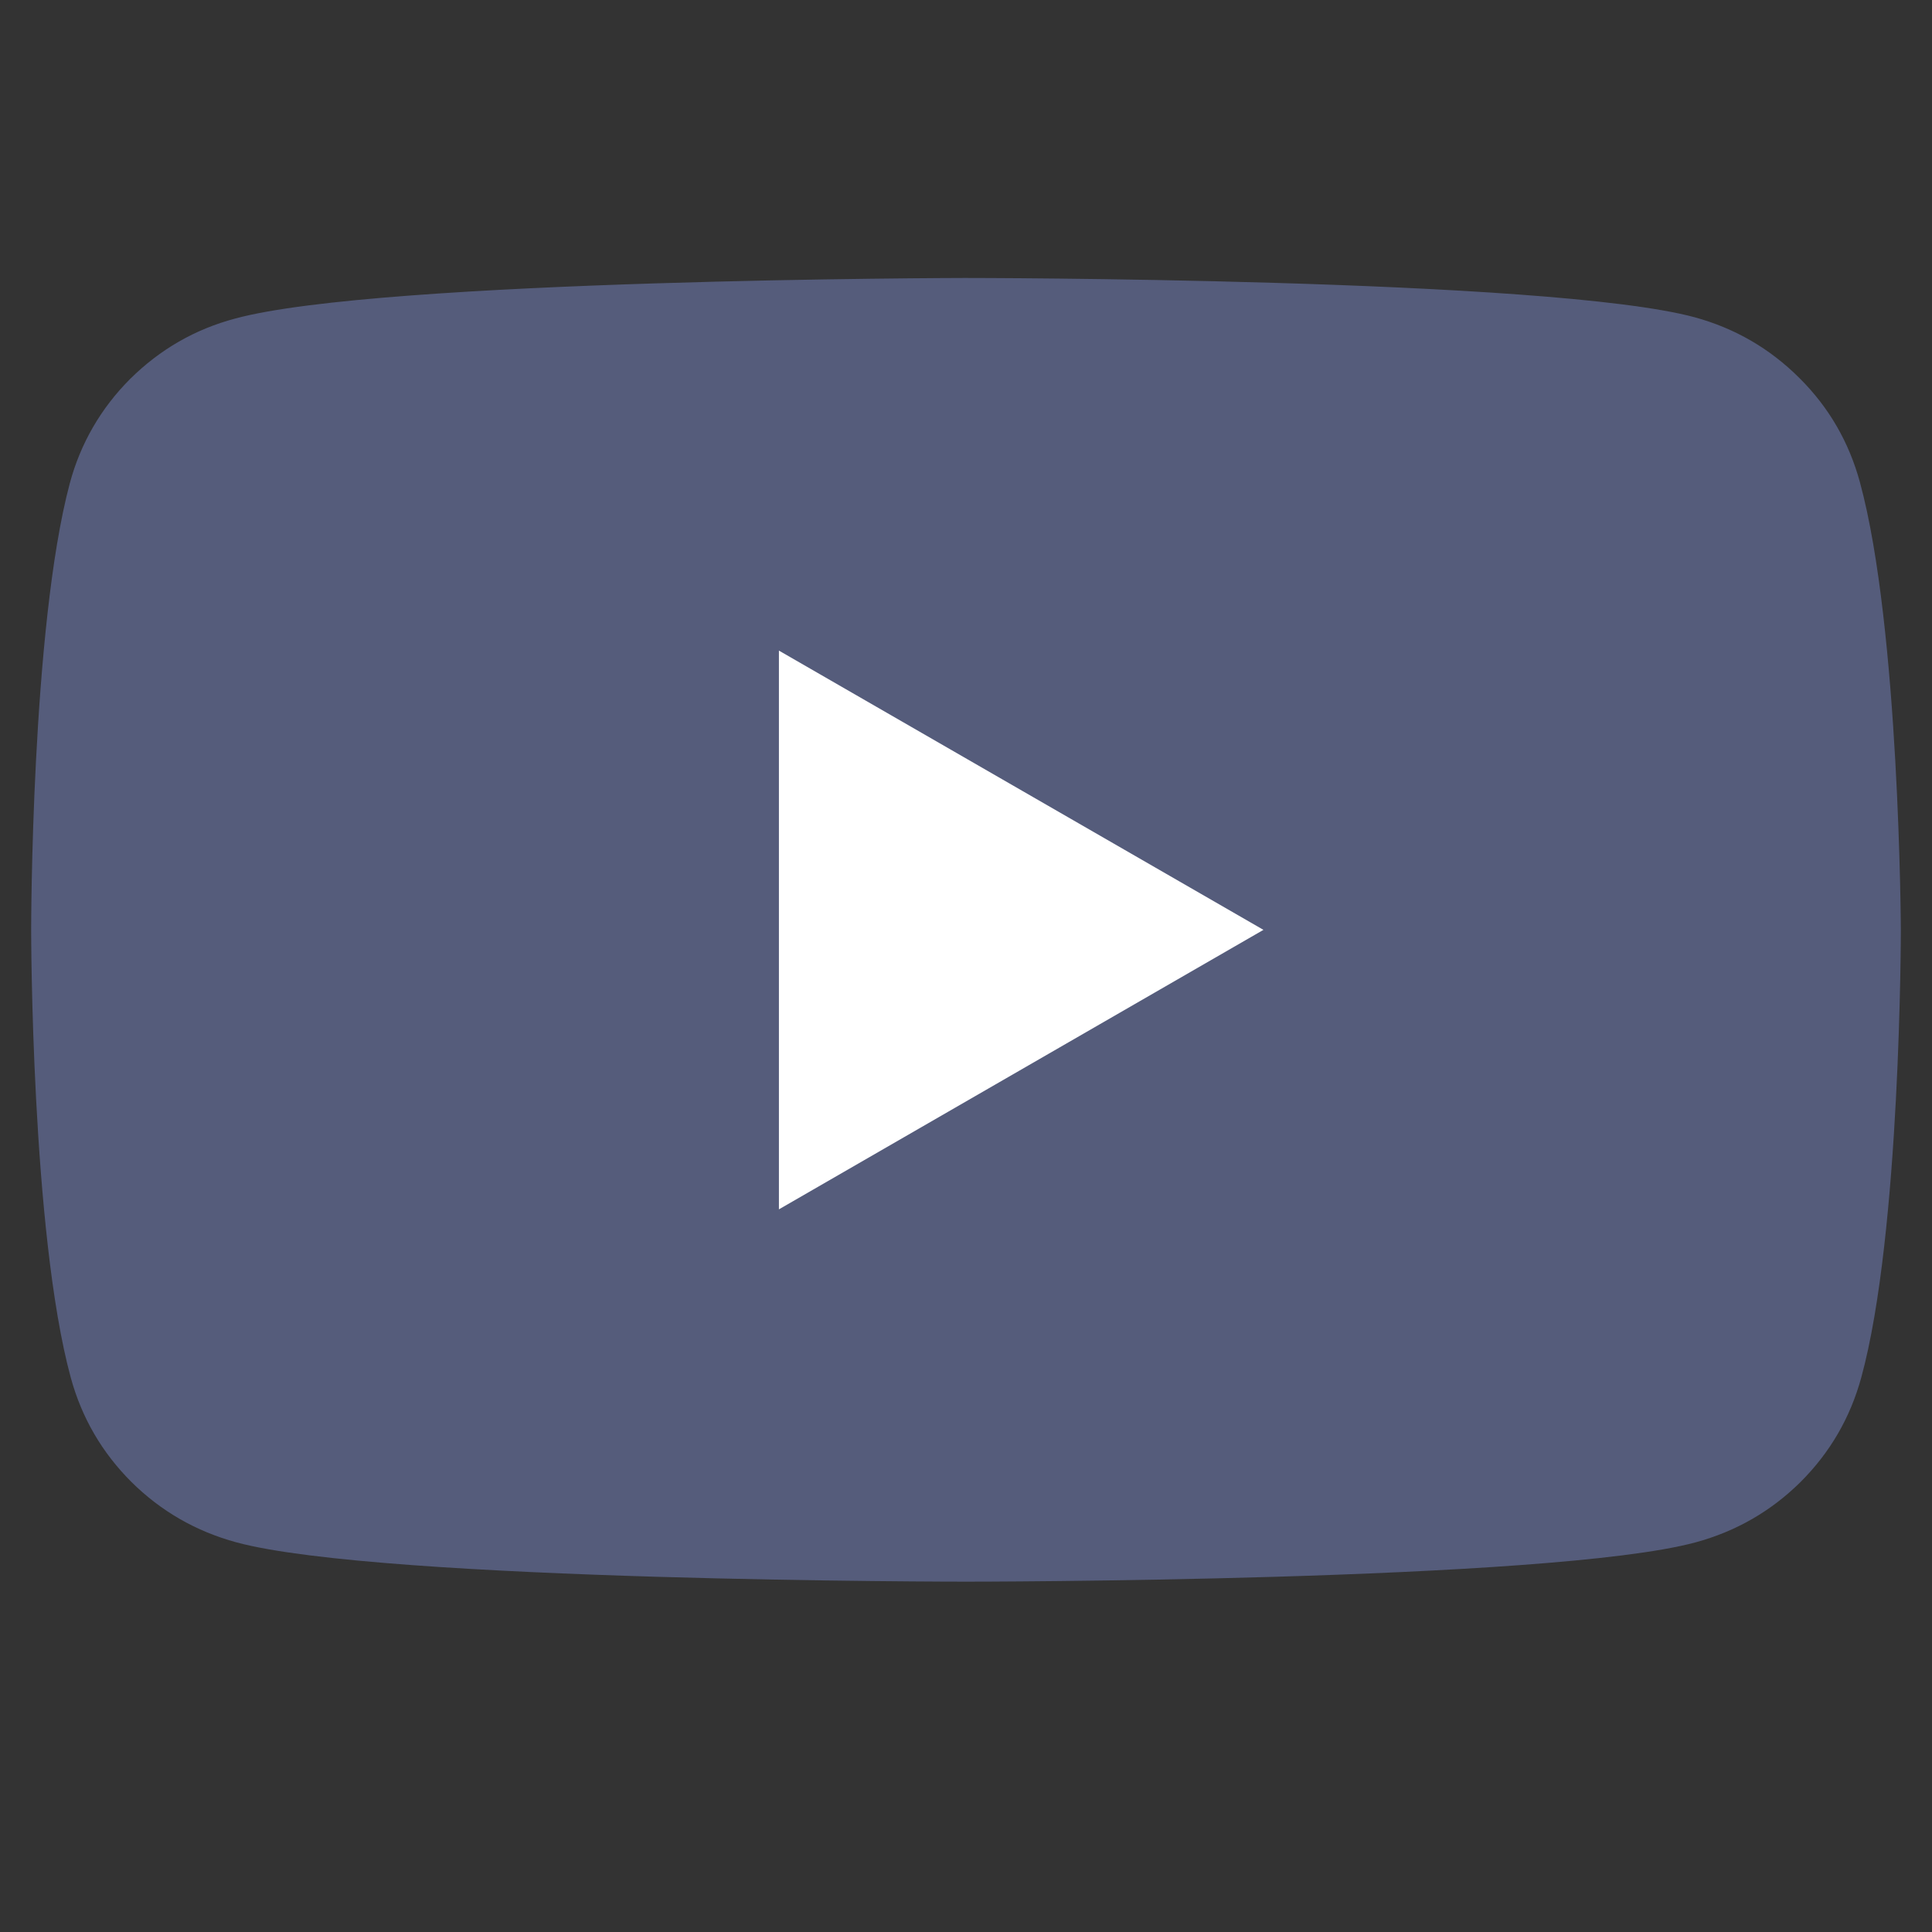
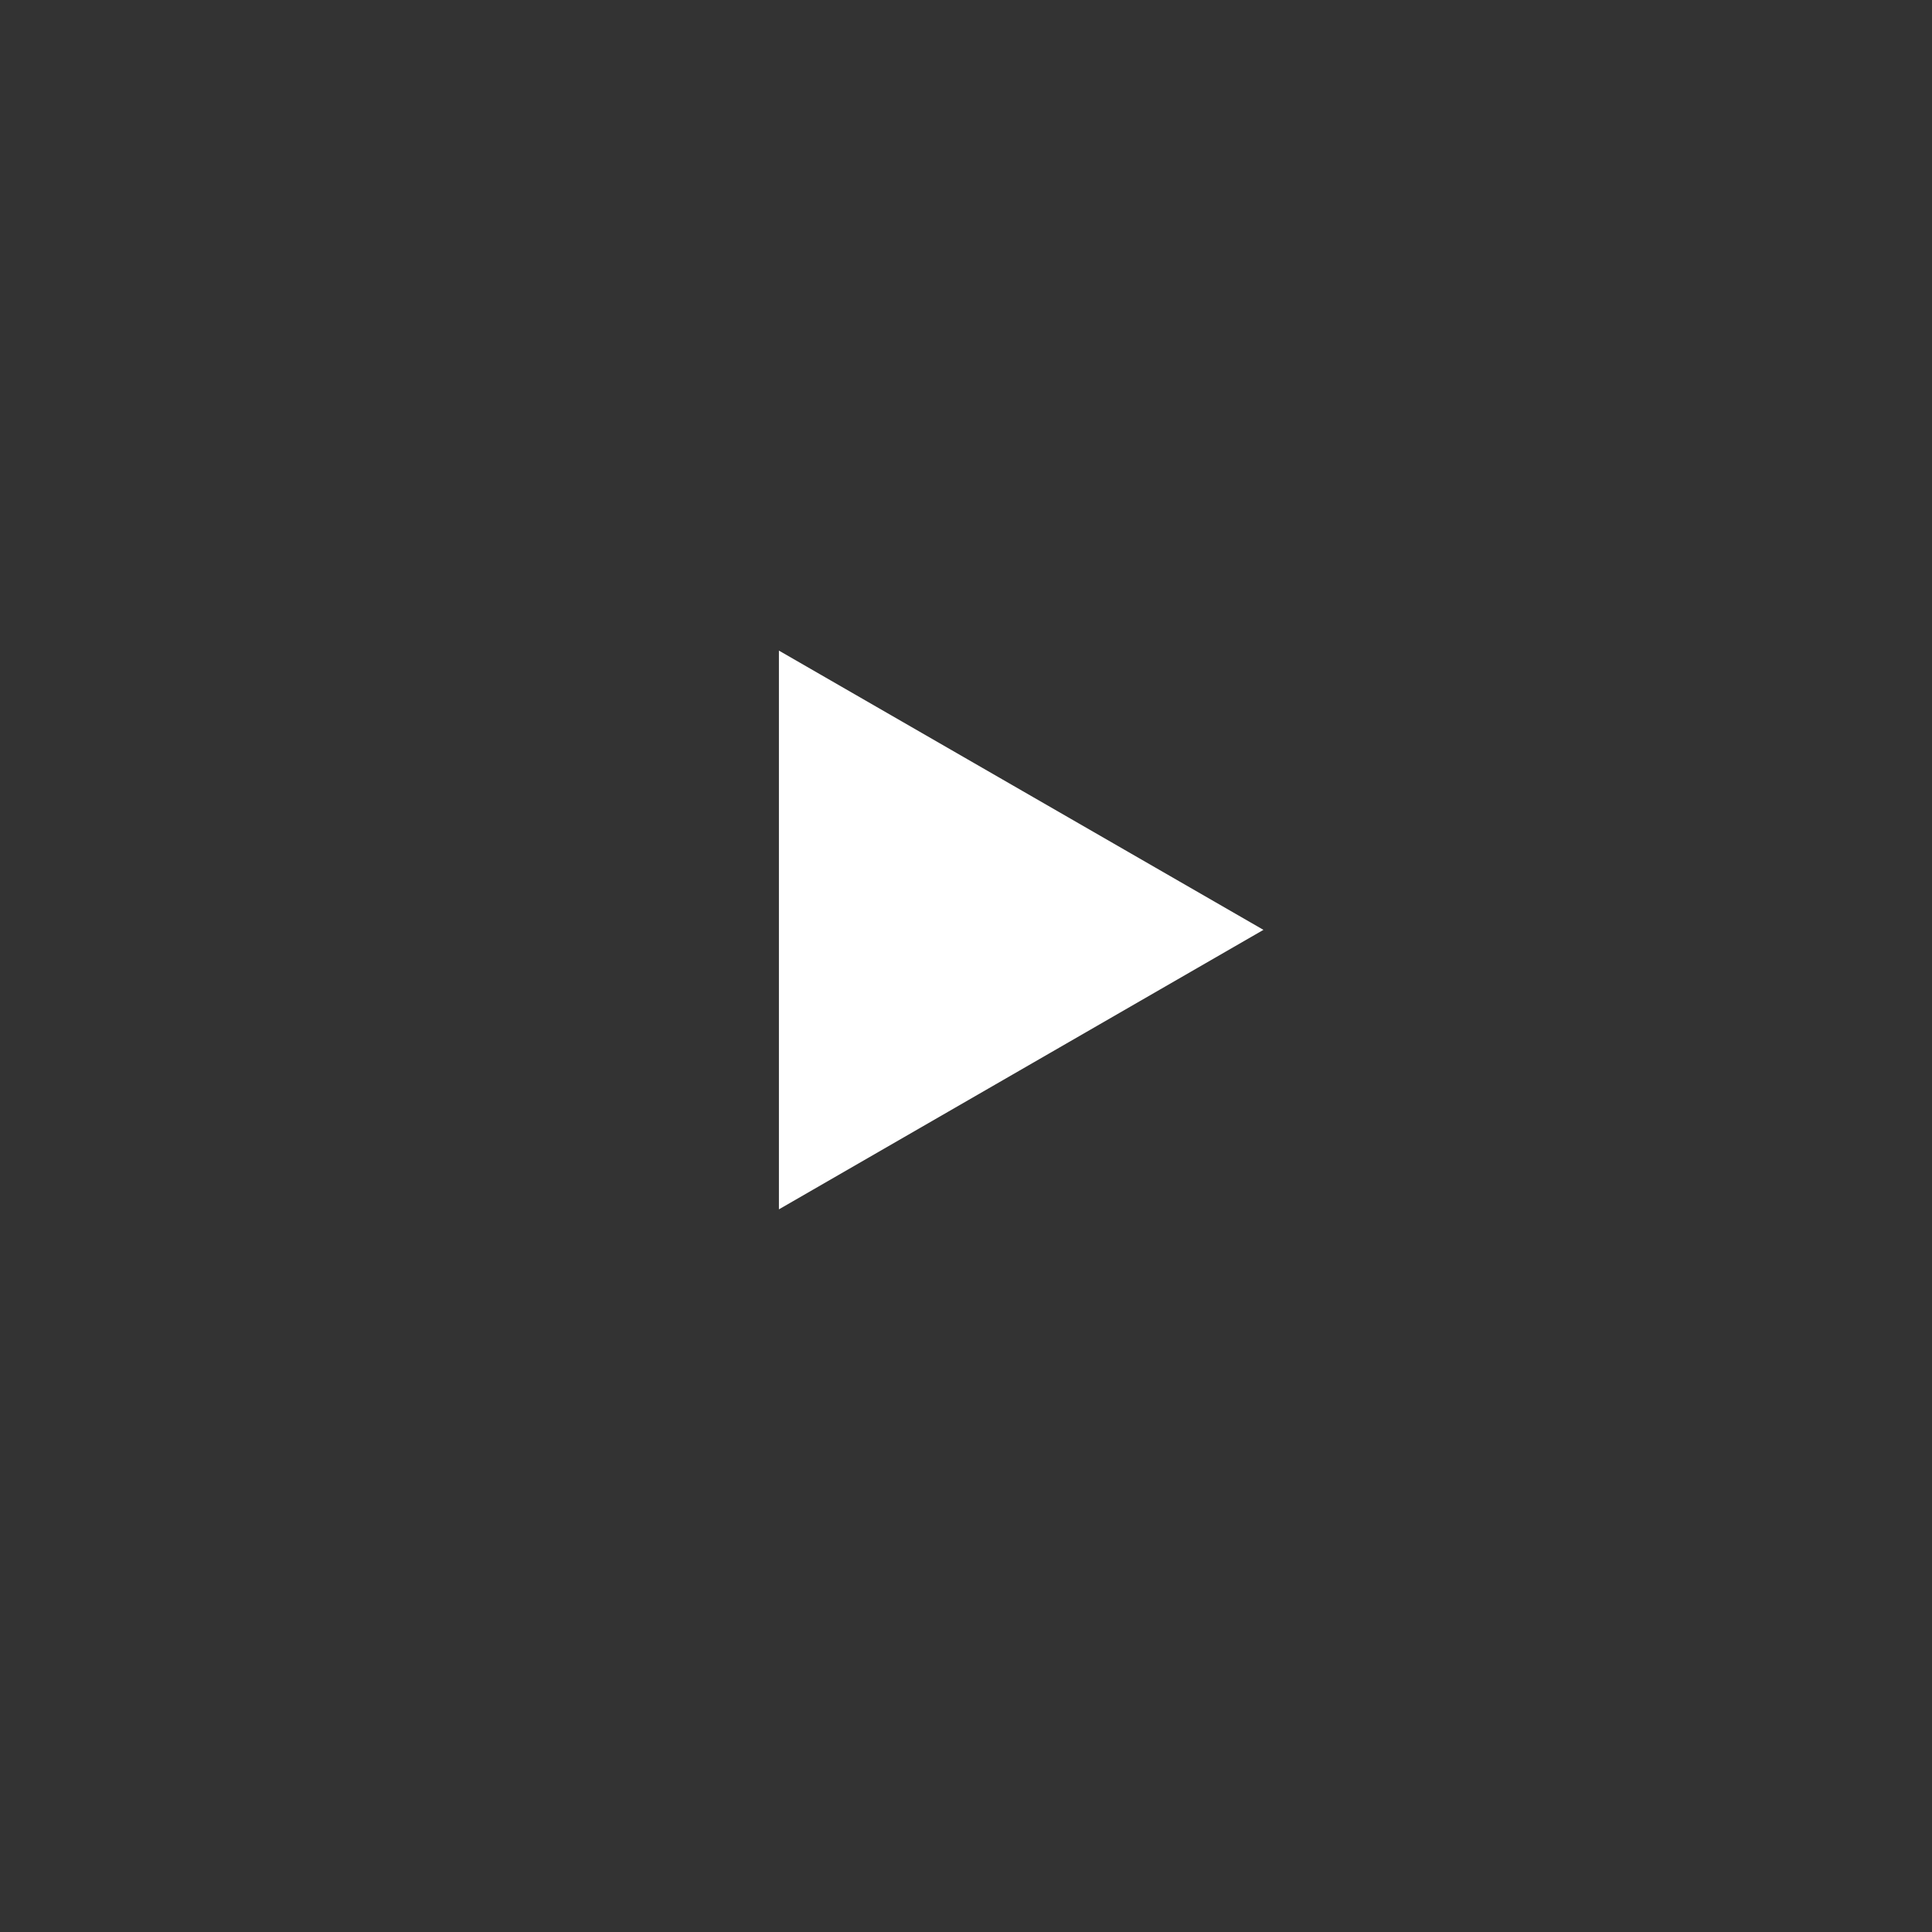
<svg xmlns="http://www.w3.org/2000/svg" width="24px" height="24px" viewBox="0 0 24 24" version="1.1">
  <rect x="0" y="0" width="24" height="24" fill="#333333" stroke="none" />
  <defs>
    <clipPath id="clip1">
-       <path d="M 0.387 3.441 L 23.613 3.441 L 23.613 19.695 L 0.387 19.695 Z M 0.387 3.441 " />
-     </clipPath>
+       </clipPath>
  </defs>
  <g id="surface1">
    <g clip-path="url(#clip1)" clip-rule="nonzero">
      <path style=" stroke:none;fill-rule:nonzero;fill:rgb(33.333%,36.078%,48.235%);fill-opacity:1;" d="M 23.105 5.992 C 22.969 5.492 22.719 5.059 22.352 4.695 C 21.984 4.328 21.551 4.078 21.051 3.941 C 19.242 3.453 11.984 3.453 11.984 3.453 C 11.984 3.453 4.727 3.465 2.922 3.957 C 2.422 4.09 1.988 4.34 1.617 4.707 C 1.254 5.07 1 5.508 0.867 6.004 C 0.387 7.801 0.387 11.551 0.387 11.551 C 0.387 11.551 0.387 15.305 0.879 17.113 C 1.016 17.613 1.266 18.043 1.633 18.41 C 2 18.773 2.434 19.023 2.938 19.16 C 4.742 19.648 12 19.648 12 19.648 C 12 19.648 19.258 19.648 21.062 19.16 C 21.566 19.023 22 18.773 22.367 18.41 C 22.734 18.043 22.984 17.613 23.121 17.113 C 23.613 15.32 23.613 11.551 23.613 11.551 C 23.613 11.551 23.598 7.801 23.105 5.992 Z M 23.105 5.992 " />
    </g>
    <path style=" stroke:none;fill-rule:nonzero;fill:rgb(100%,100%,100%);fill-opacity:1;" d="M 9.676 15.023 L 15.695 11.551 L 9.676 8.082 Z M 9.676 15.023 " />
  </g>
</svg>